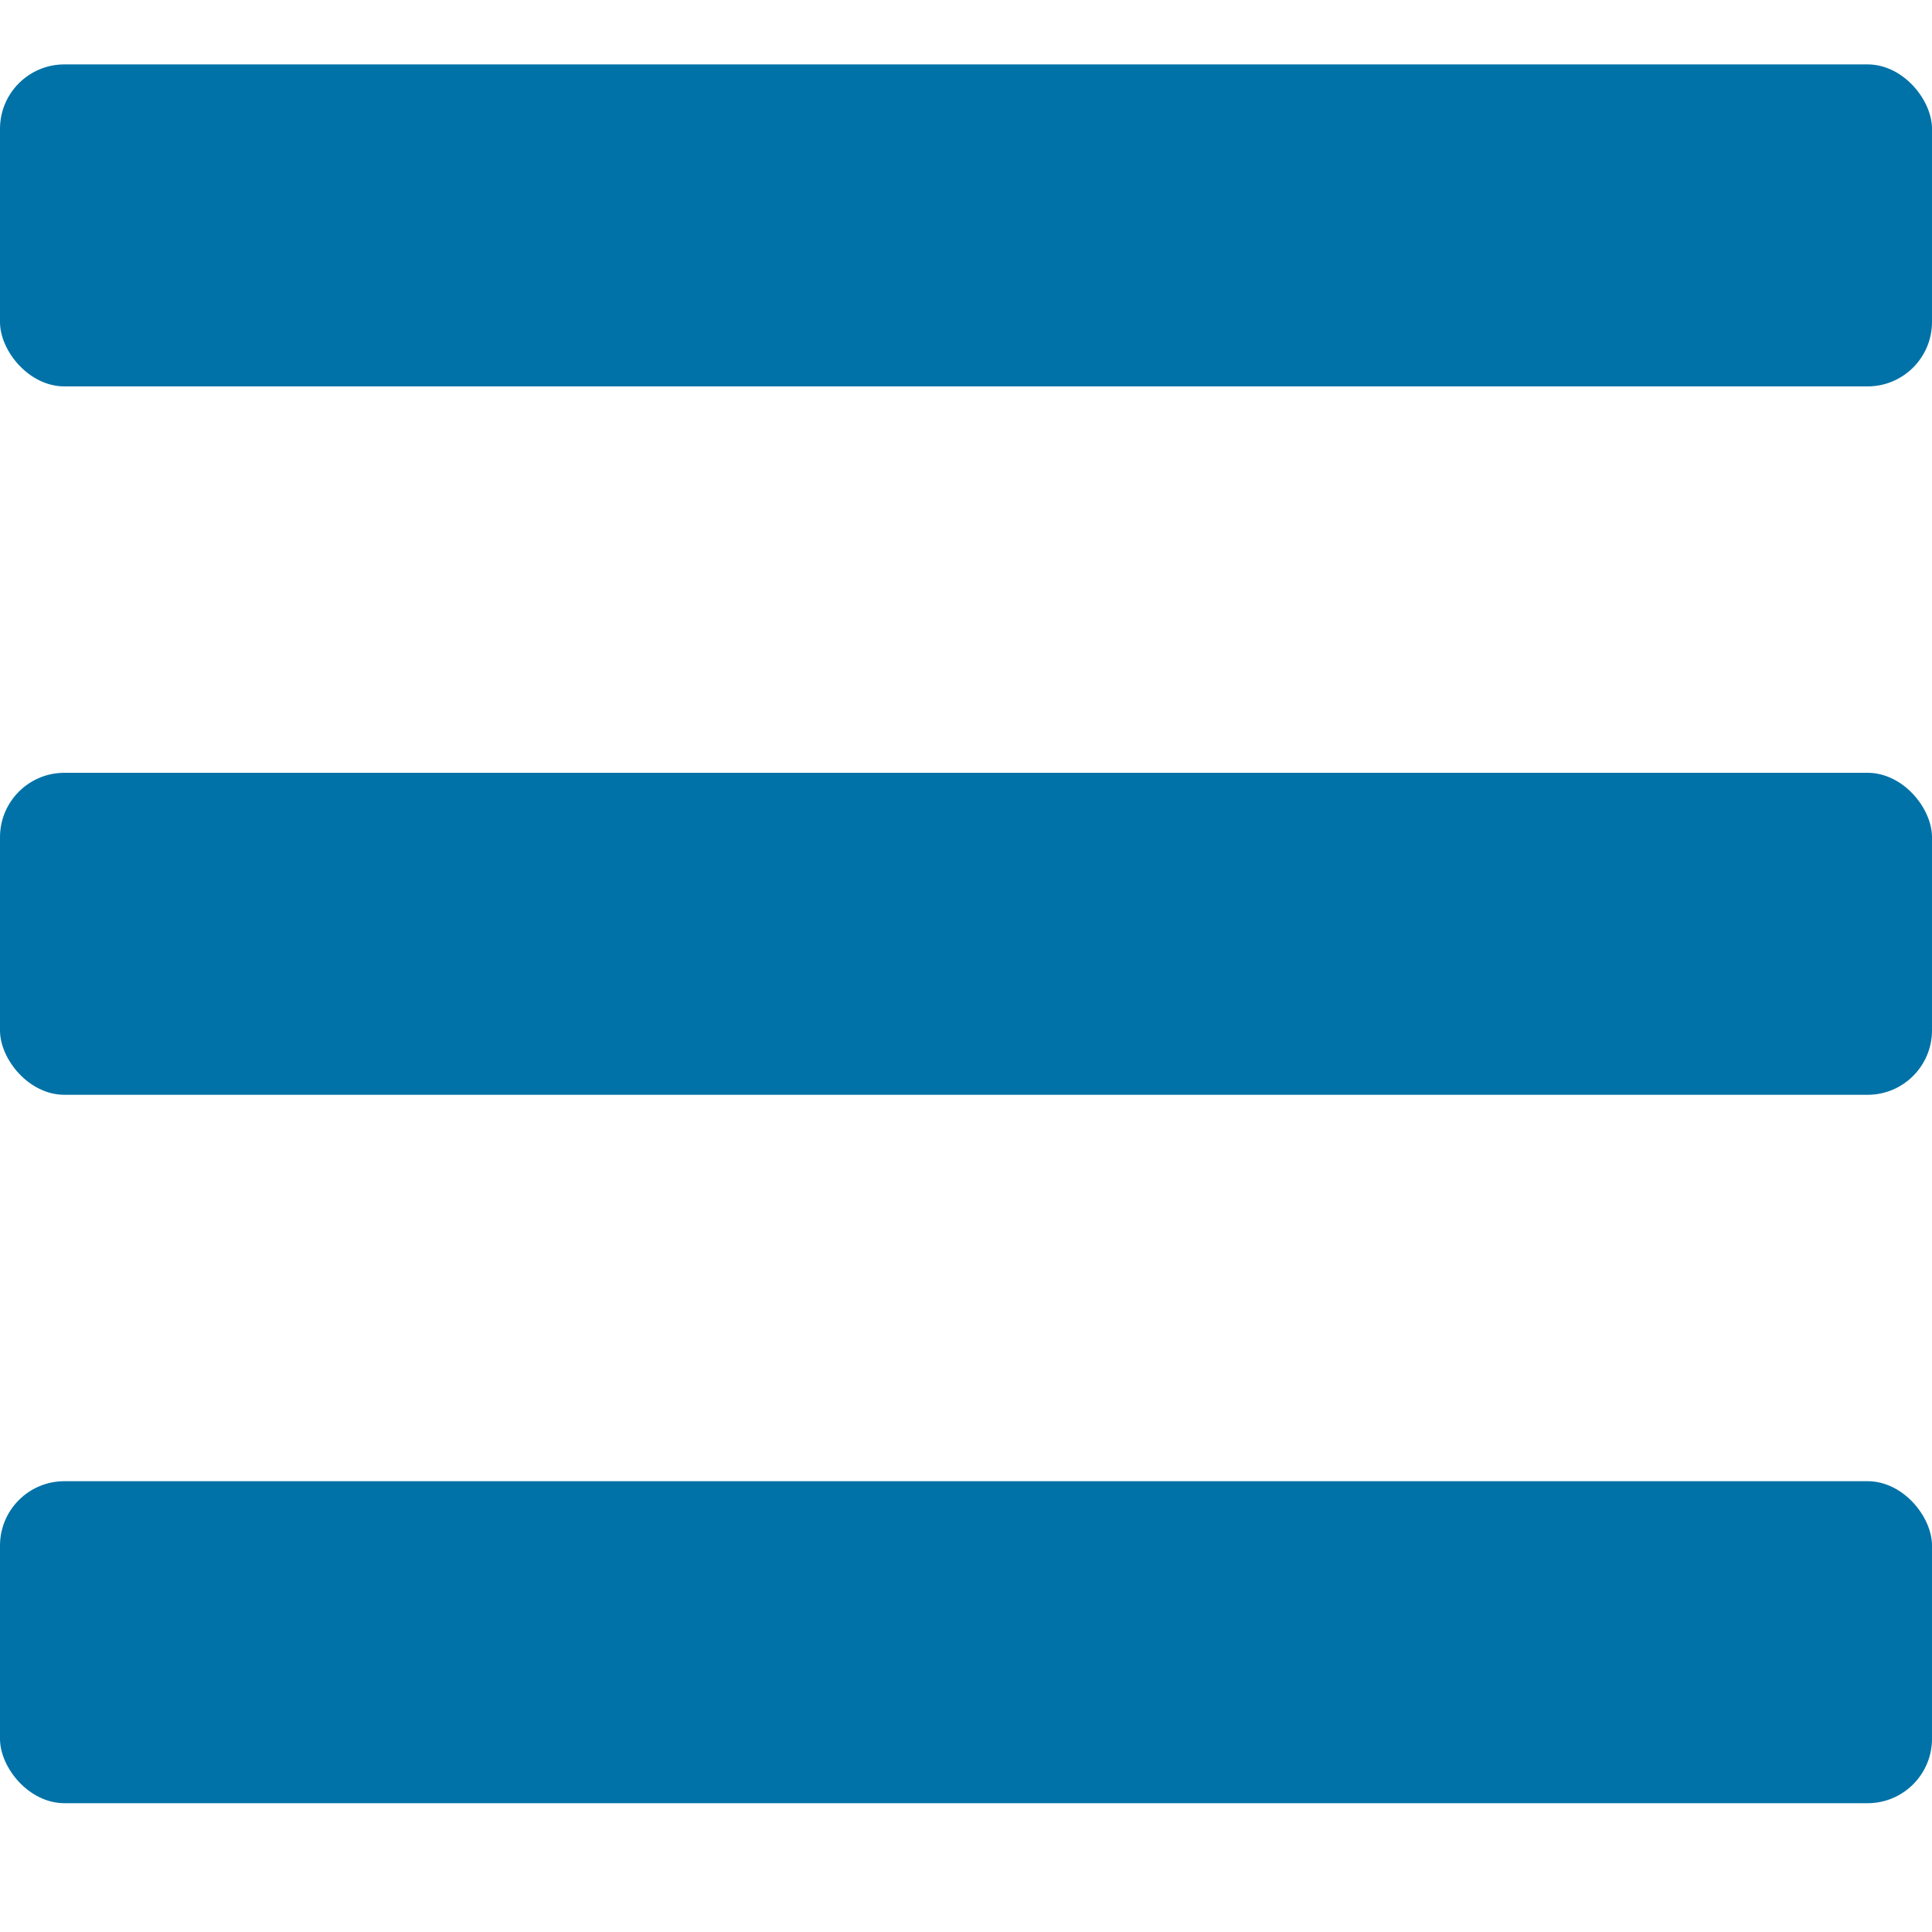
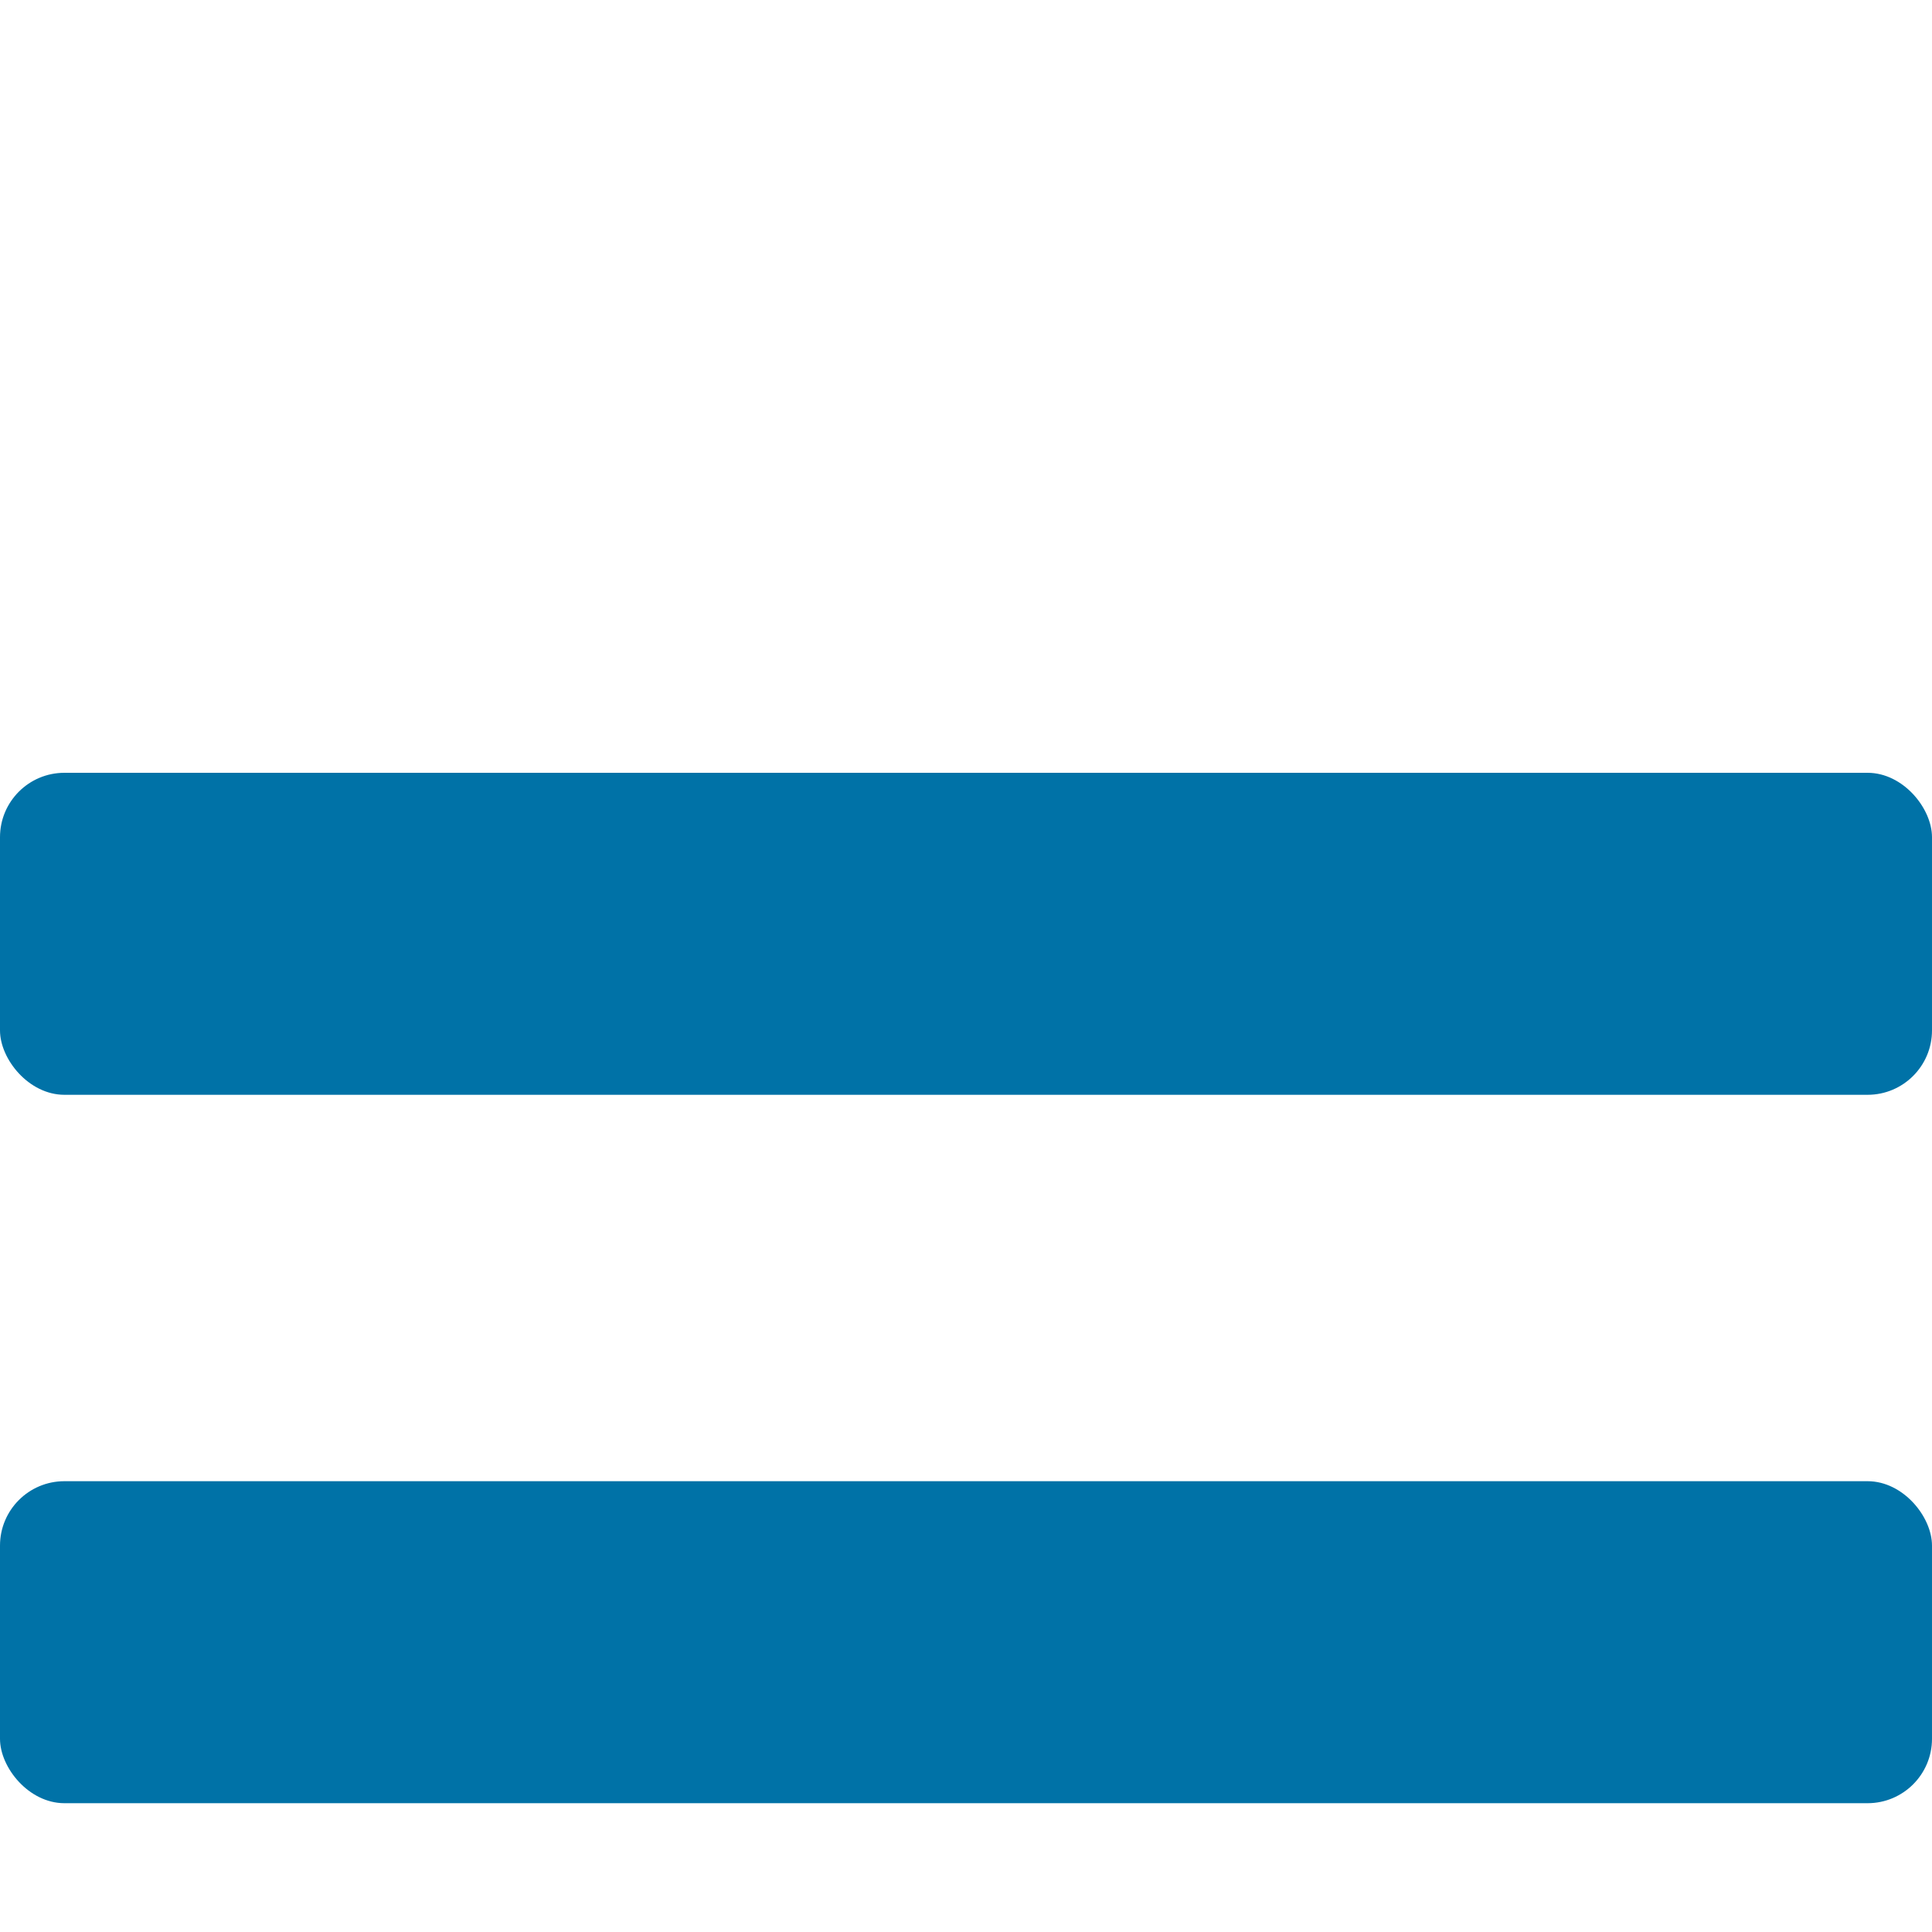
<svg xmlns="http://www.w3.org/2000/svg" width="30" height="30" viewBox="0 0 30 30">
  <g fill="#0072a7">
-     <rect width="30" height="5" y="1" rx="1" />
    <rect width="30" height="5" y="12" rx="1" />
    <rect width="30" height="5" y="23" rx="1" />
  </g>
</svg>